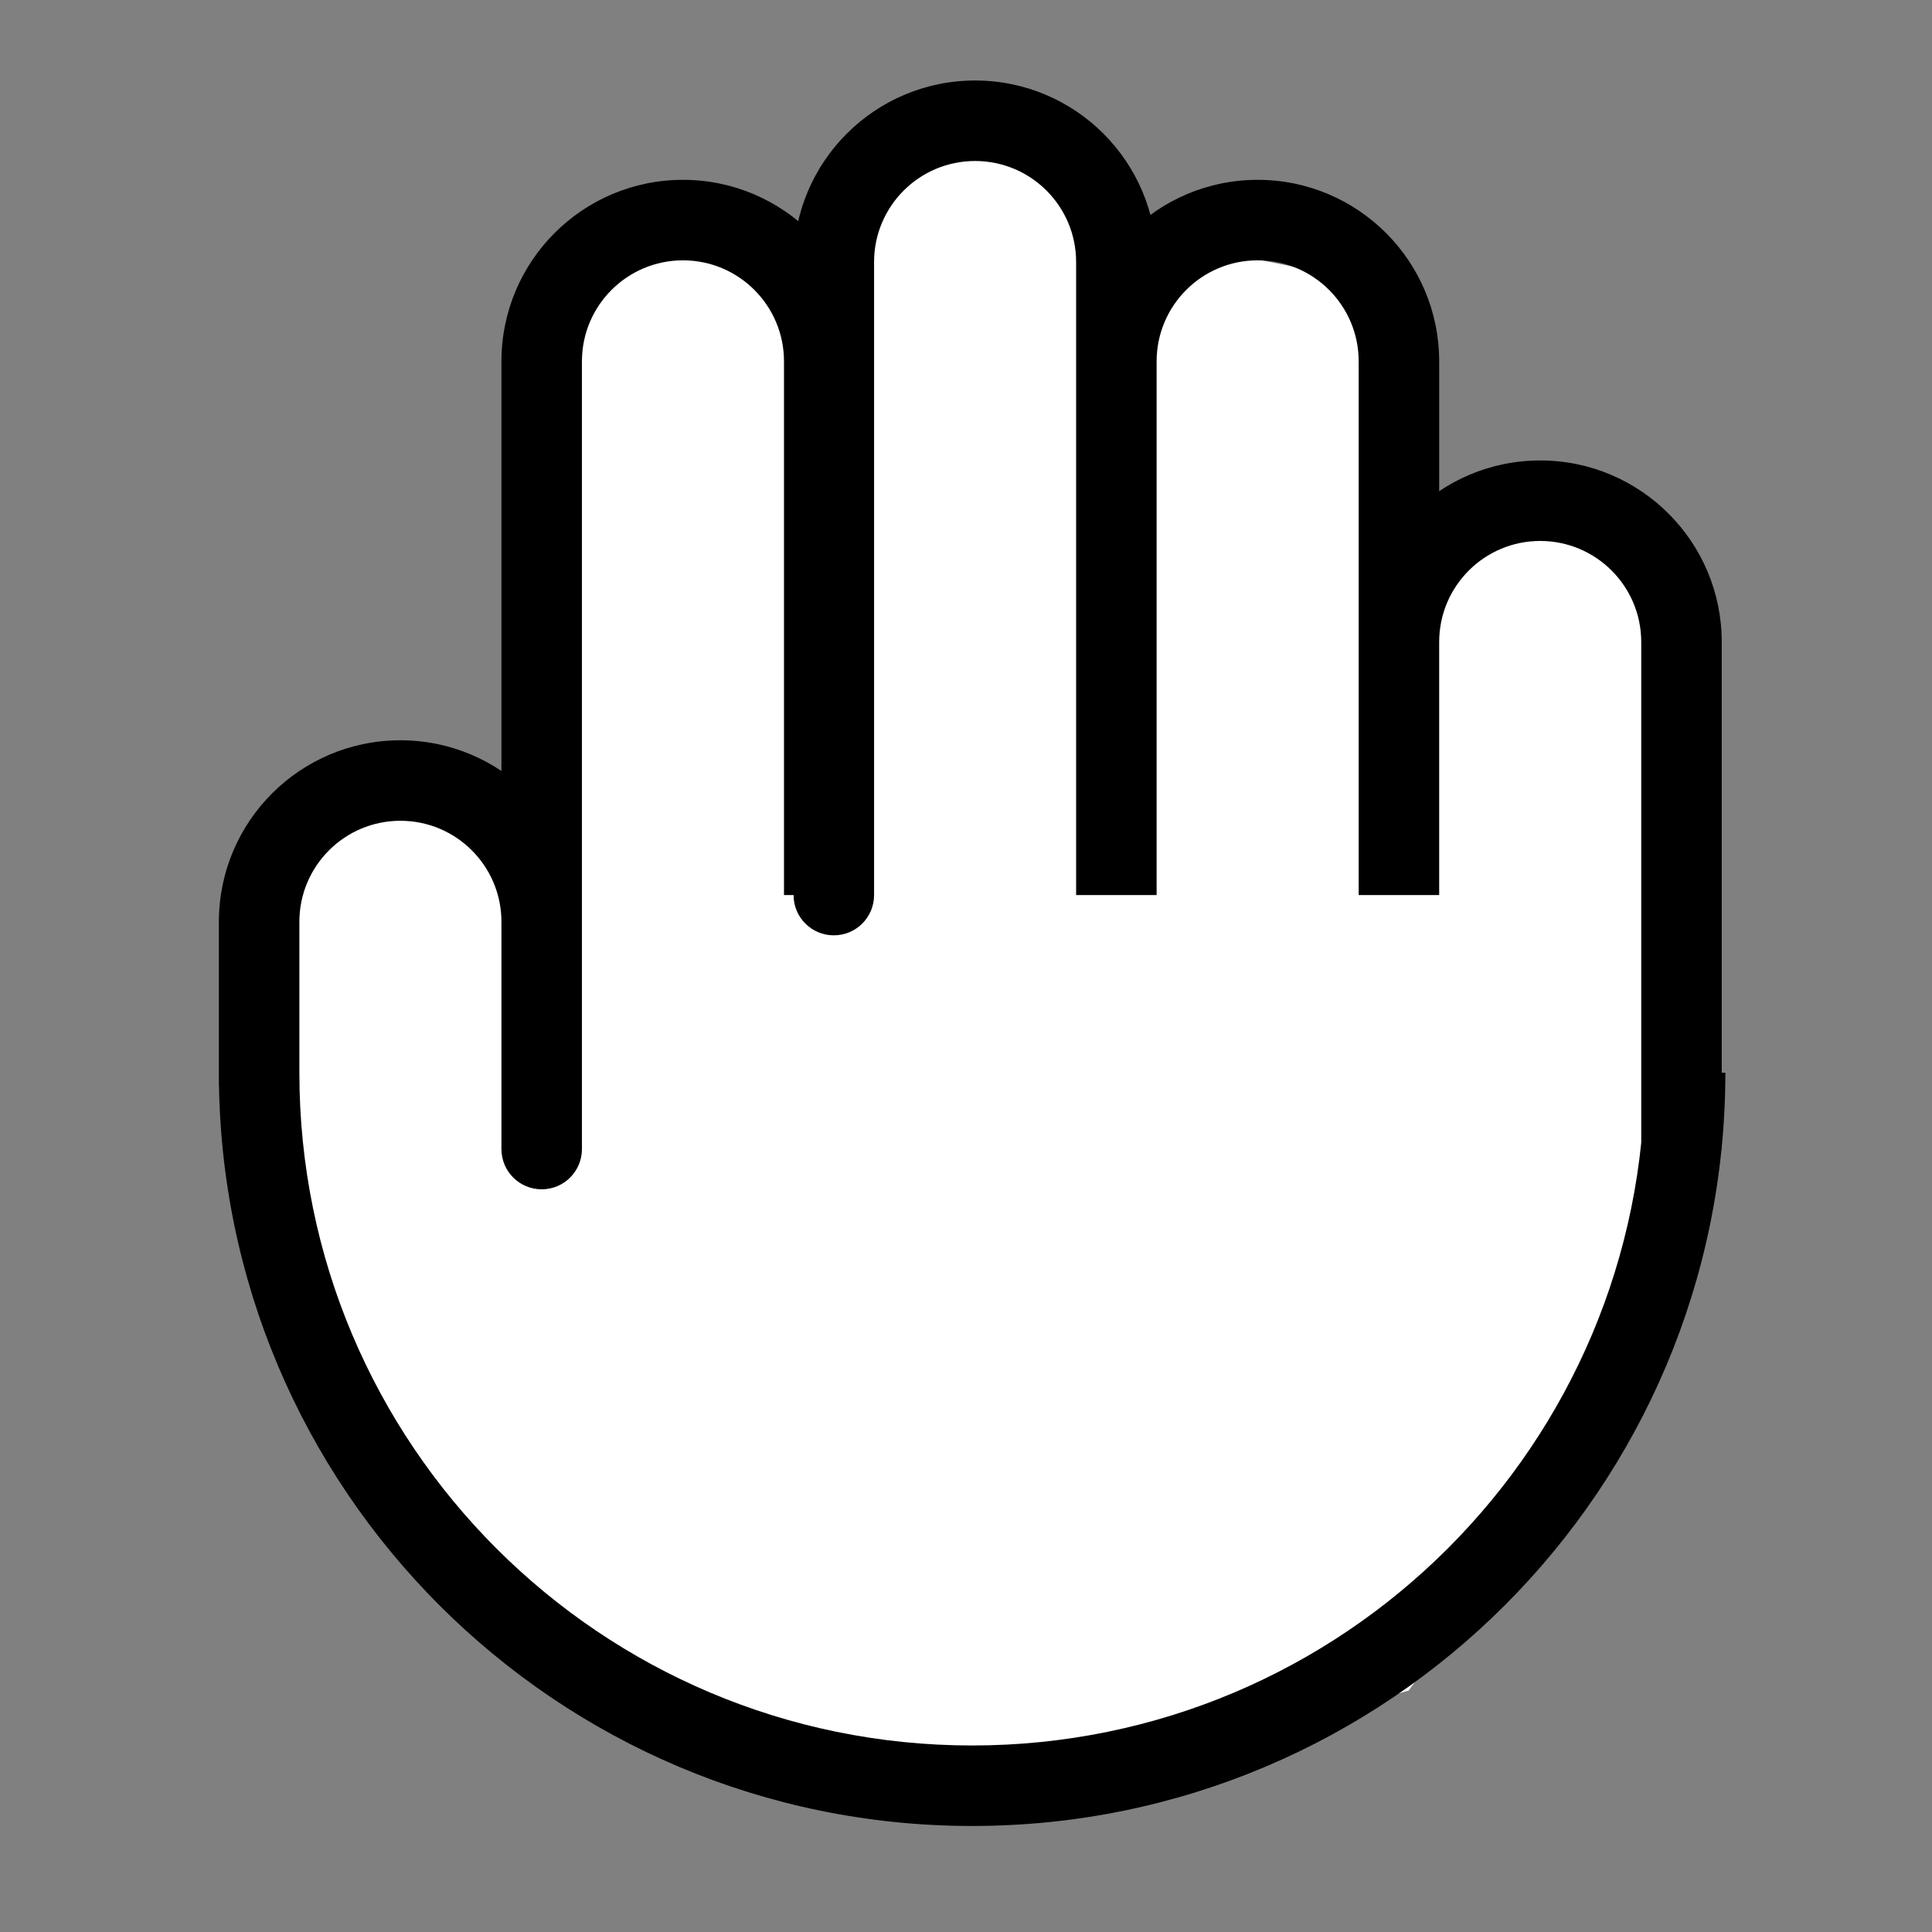
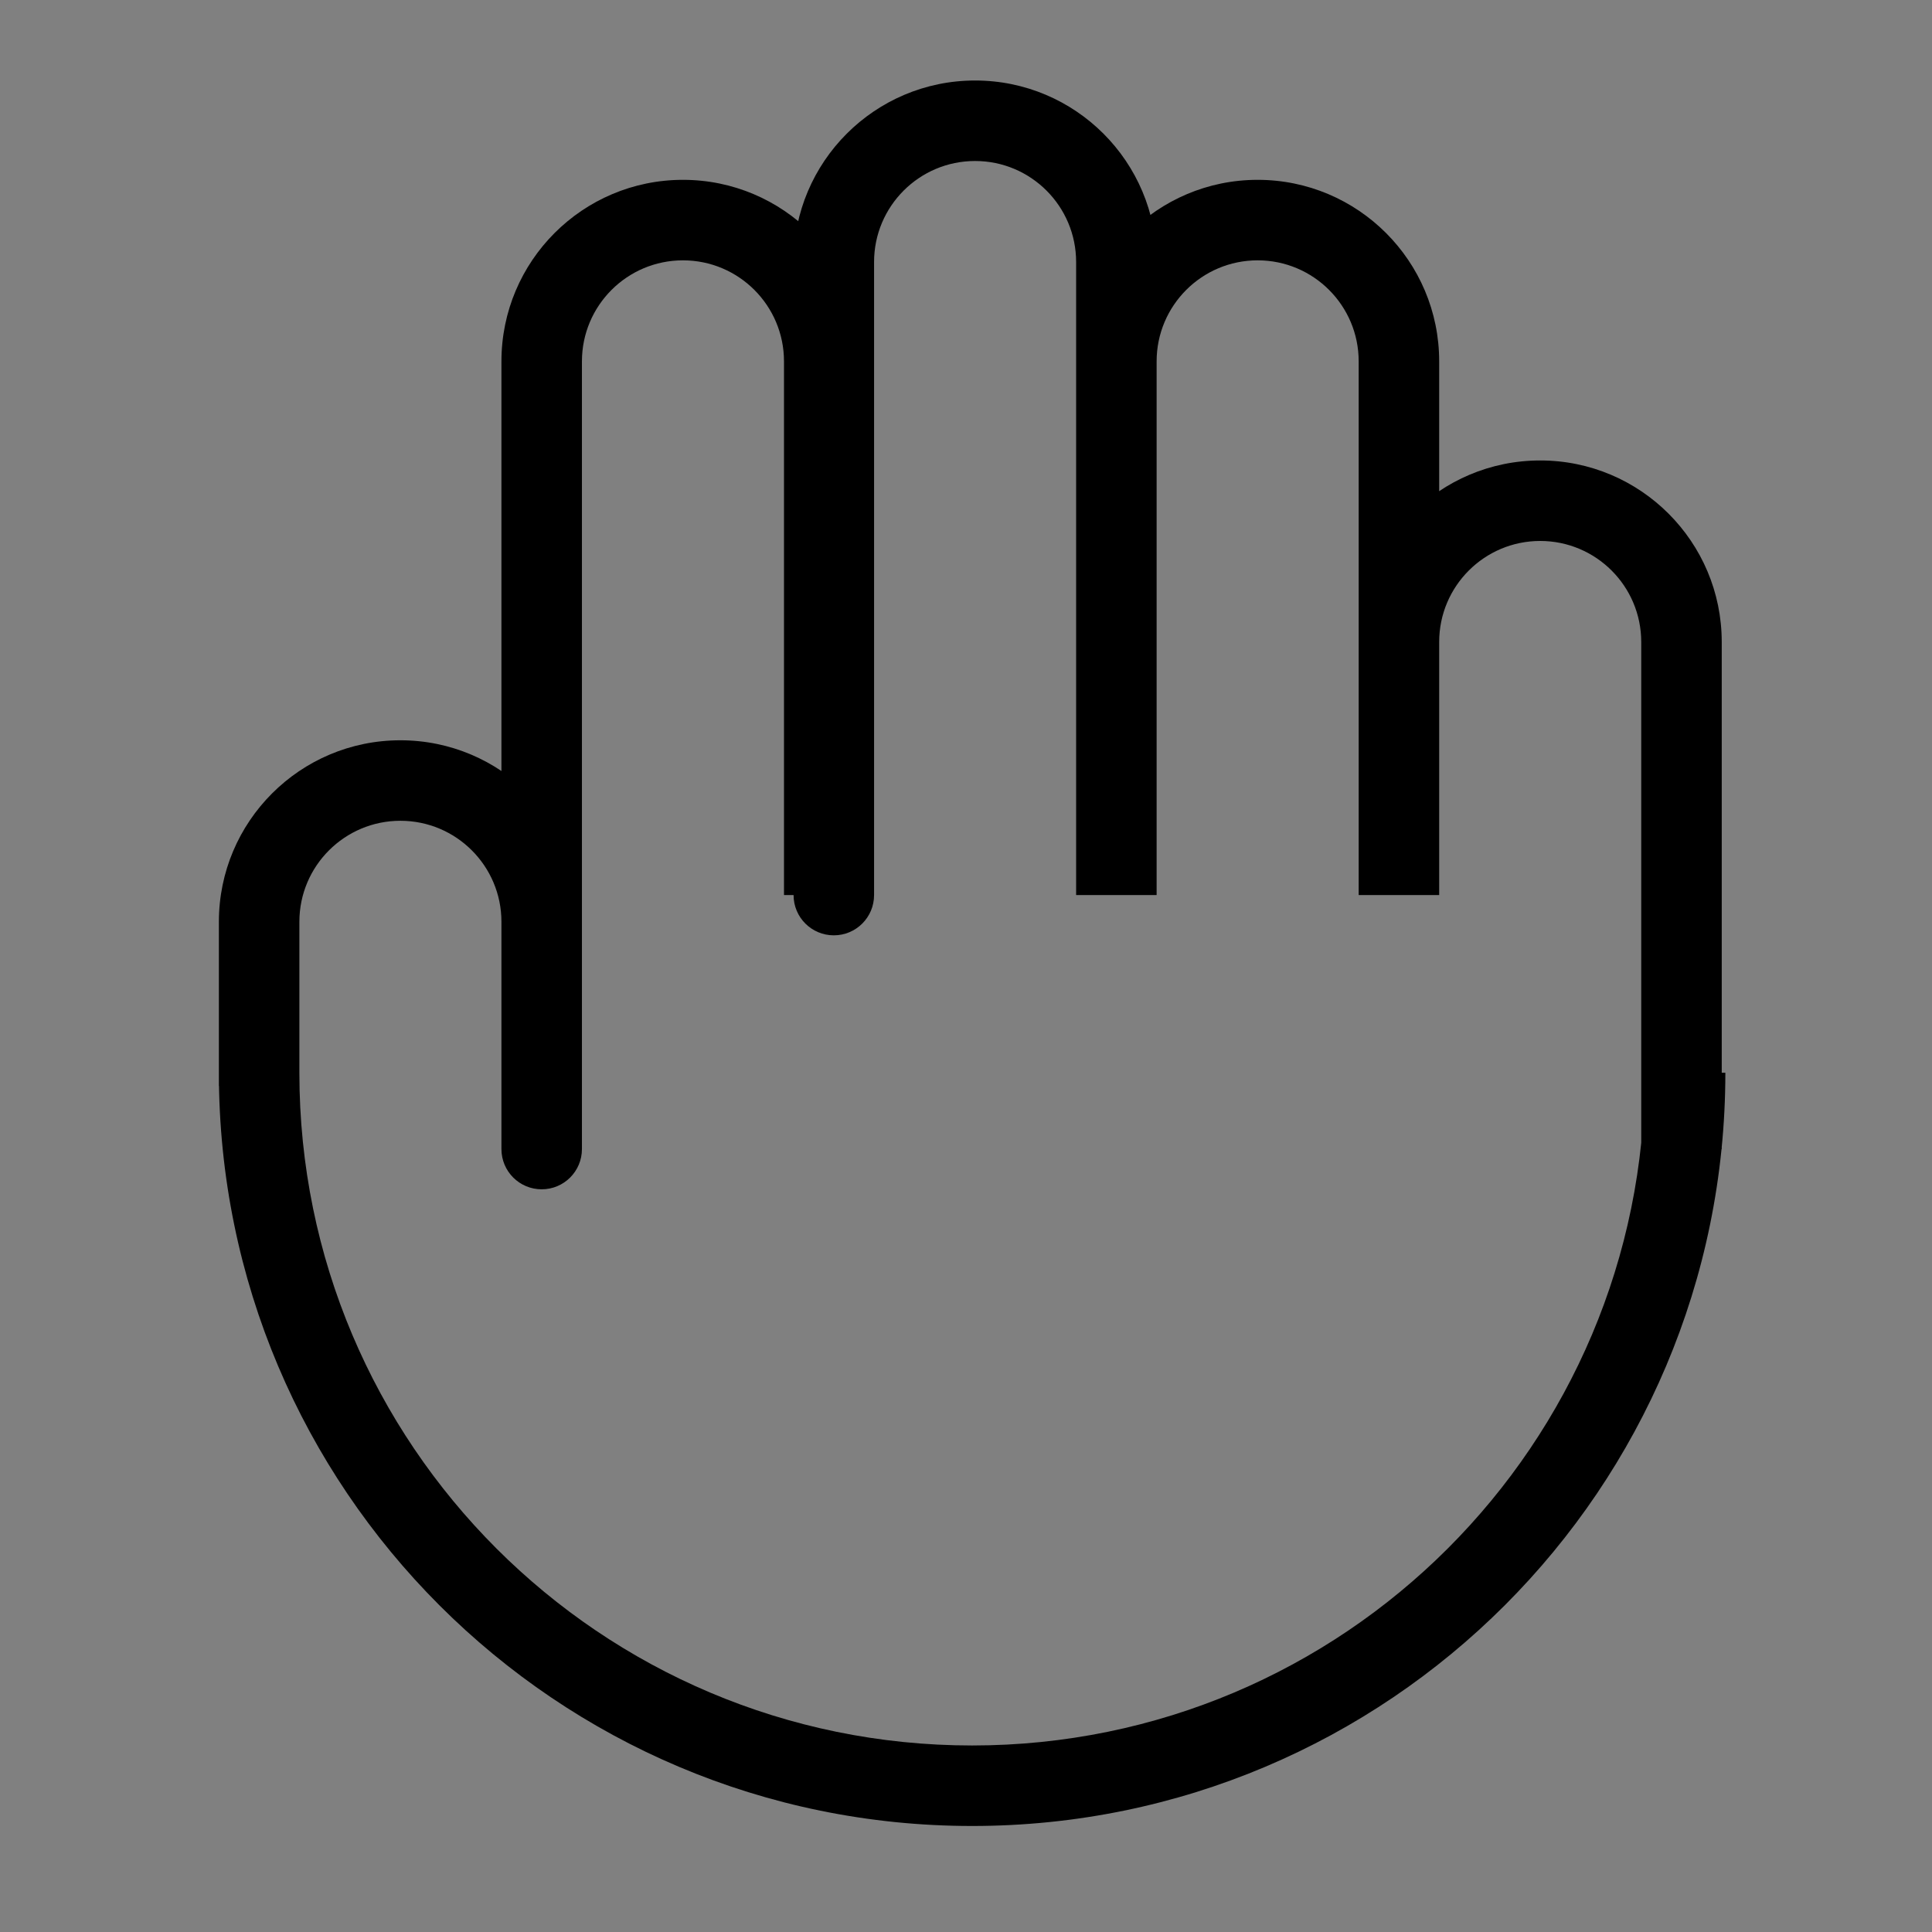
<svg xmlns="http://www.w3.org/2000/svg" width="24" height="24" viewBox="0 0 24 24" fill="none">
  <rect x="0" y="0" width="24" height="24" fill="#808080" stroke="none" />
-   <path d="M3.5 14V10H5.5L6.5 11V4.5L7.5 3L10 3.5L11.5 1.5L13.5 2L14.5 3L17 3.5L17.5 7L18.5 6.5L21 7V13L20 17.5L17.5 21L14 22H11L8 21L6 20L4.5 17.5L3.5 14Z" fill="white" style="fill:white;fill-opacity:1;" />
  <path d="M9.858 11.119C9.858 11.396 10.082 11.619 10.358 11.619C10.634 11.619 10.858 11.396 10.858 11.119H9.858ZM6.229 14.274C6.229 14.551 6.453 14.774 6.729 14.774C7.005 14.774 7.229 14.551 7.229 14.274H6.229ZM13.368 3.255V11.119H14.368V3.255H13.368ZM10.858 11.119V3.255H9.858V11.119H10.858ZM12.113 2C12.806 2 13.368 2.562 13.368 3.255H14.368C14.368 2.01 13.359 1 12.113 1V2ZM12.113 1C10.868 1 9.858 2.01 9.858 3.255H10.858C10.858 2.562 11.42 2 12.113 2V1ZM16.878 4.489V11.119H17.878V4.489H16.878ZM14.368 11.119V4.489H13.368V11.119H14.368ZM15.623 3.234C16.316 3.234 16.878 3.796 16.878 4.489H17.878C17.878 3.244 16.869 2.234 15.623 2.234V3.234ZM15.623 2.234C14.378 2.234 13.368 3.244 13.368 4.489H14.368C14.368 3.796 14.93 3.234 15.623 3.234V2.234ZM9.739 4.489V11.119H10.739V4.489H9.739ZM7.229 14.274V4.489H6.229V14.274H7.229ZM8.484 3.234C9.177 3.234 9.739 3.796 9.739 4.489H10.739C10.739 3.244 9.729 2.234 8.484 2.234V3.234ZM8.484 2.234C7.238 2.234 6.229 3.244 6.229 4.489H7.229C7.229 3.796 7.791 3.234 8.484 3.234V2.234ZM20.388 7.975V14.274H21.388V7.975H20.388ZM17.878 11.119V7.975H16.878V11.119H17.878ZM19.133 6.72C19.826 6.72 20.388 7.282 20.388 7.975H21.388C21.388 6.73 20.378 5.72 19.133 5.72V6.72ZM19.133 5.72C17.888 5.72 16.878 6.73 16.878 7.975H17.878C17.878 7.282 18.44 6.72 19.133 6.72V5.72ZM6.229 11.451V14.12H7.229V11.451H6.229ZM3.719 13.49V11.451H2.719V13.49H3.719ZM4.974 10.196C5.667 10.196 6.229 10.758 6.229 11.451H7.229C7.229 10.206 6.219 9.196 4.974 9.196V10.196ZM4.974 9.196C3.728 9.196 2.719 10.206 2.719 11.451H3.719C3.719 10.758 4.281 10.196 4.974 10.196V9.196ZM20.433 13.326C20.433 17.942 16.691 21.683 12.076 21.683V22.683C17.243 22.683 21.433 18.494 21.433 13.326H20.433ZM12.076 21.683C7.46 21.683 3.719 17.942 3.719 13.326H2.719C2.719 18.494 6.908 22.683 12.076 22.683V21.683Z" fill="#434547" style="fill:#434547;fill:color(display-p3 0.263 0.271 0.278);fill-opacity:1;" />
</svg>